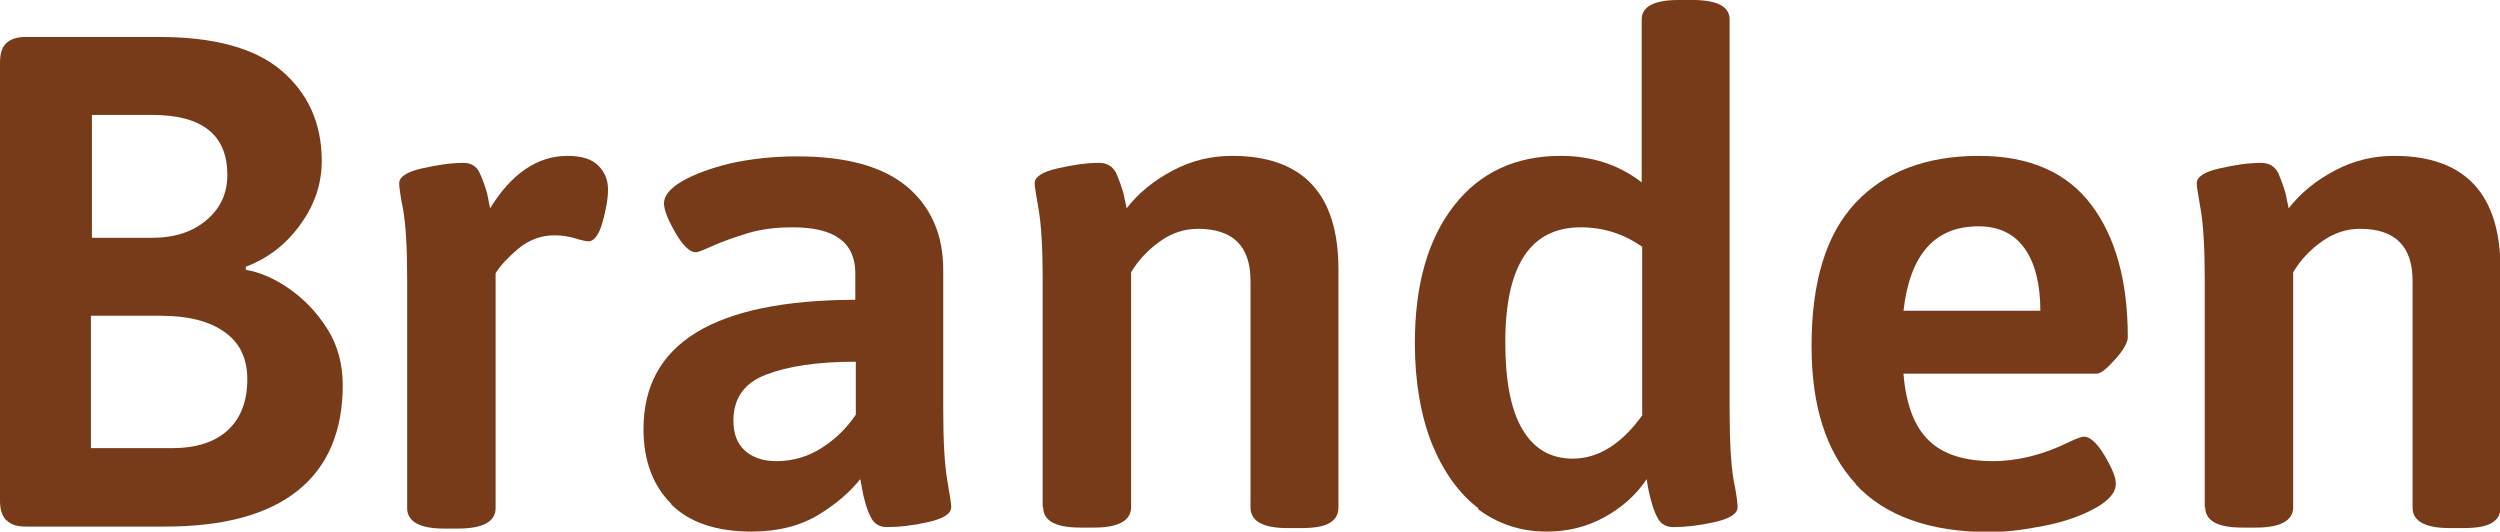
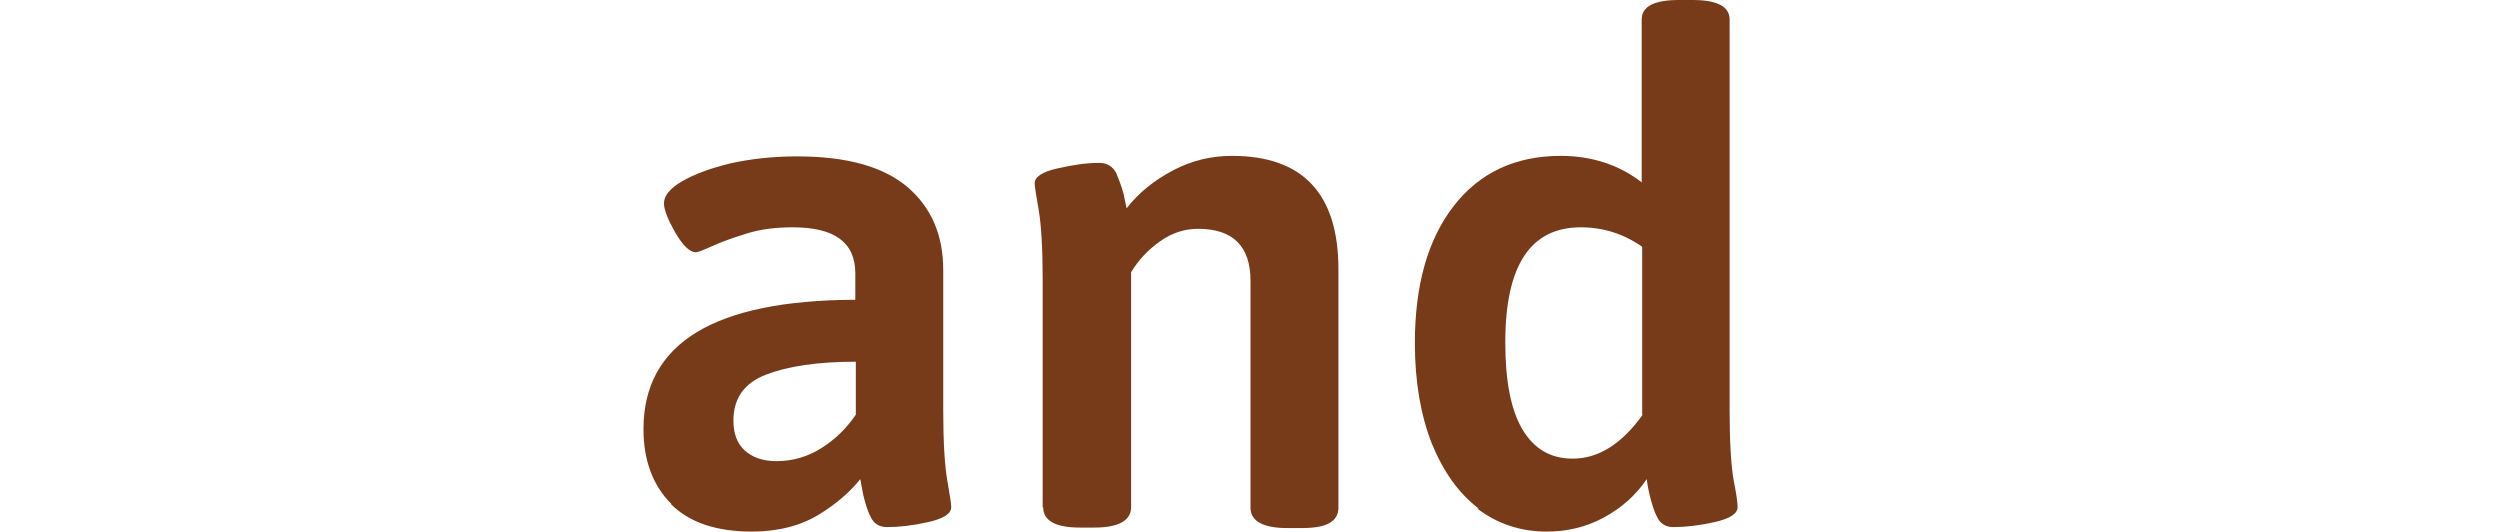
<svg xmlns="http://www.w3.org/2000/svg" id="Layer_2" data-name="Layer 2" viewBox="0 0 50.04 10.64">
  <defs>
    <style>
      .cls-1 {
        fill: #773b19;
      }
    </style>
  </defs>
  <g id="Layer_1-2" data-name="Layer 1">
    <g>
-       <path class="cls-1" d="M.13,10.42c-.08-.08-.13-.21-.13-.39V1.26c0-.19.04-.32.13-.4s.21-.12.39-.12h2.67c1.09,0,1.91.22,2.44.67s.81,1.05.81,1.81c0,.47-.15.9-.44,1.29-.29.4-.66.67-1.08.83v.06c.28.05.57.17.87.38s.55.47.76.8c.21.33.31.71.31,1.13,0,.92-.3,1.63-.9,2.11s-1.48.72-2.66.72H.52c-.18,0-.31-.04-.39-.13ZM3.04,4.76c.46,0,.82-.12,1.1-.36.28-.24.41-.54.41-.9,0-.8-.5-1.2-1.51-1.2h-1.2v2.46h1.2ZM3.44,8.97c.49,0,.86-.12,1.12-.36.26-.24.39-.58.39-1.02,0-.41-.15-.73-.45-.94-.3-.22-.73-.33-1.29-.33h-1.39v2.65h1.61Z" />
-       <path class="cls-1" d="M8.15,10.16v-4.59c0-.62-.03-1.08-.08-1.37-.06-.29-.08-.47-.08-.53,0-.13.15-.23.46-.3.31-.07.58-.11.83-.11.15,0,.26.07.32.2.06.13.11.27.15.41.03.14.05.25.06.3.43-.7.95-1.05,1.55-1.05.29,0,.5.07.62.2.13.13.19.29.19.47,0,.19-.04.41-.11.66s-.17.38-.28.38c-.05,0-.14-.02-.27-.06s-.27-.06-.41-.06c-.27,0-.51.09-.73.27-.21.18-.36.34-.45.49v4.7c0,.27-.25.41-.76.41h-.27c-.49,0-.74-.14-.74-.41Z" />
      <path class="cls-1" d="M13.44,10.09c-.37-.37-.56-.87-.56-1.5,0-1.72,1.41-2.58,4.24-2.59v-.53c0-.62-.42-.92-1.25-.92-.35,0-.65.04-.91.12-.26.08-.49.16-.69.25-.2.09-.31.13-.34.13-.12,0-.26-.13-.41-.39-.15-.26-.23-.46-.23-.59,0-.15.12-.3.36-.44.24-.14.56-.26.97-.36.41-.09.85-.14,1.33-.14.99,0,1.72.2,2.21.61.48.41.72.96.72,1.67v2.81c0,.63.03,1.1.08,1.39s.08.47.08.54c0,.13-.15.23-.46.3-.31.07-.58.1-.83.1-.15,0-.26-.07-.32-.2-.07-.13-.11-.28-.15-.44-.03-.16-.05-.27-.06-.32-.2.25-.47.49-.83.71-.36.22-.81.34-1.34.34-.71,0-1.25-.18-1.62-.55ZM16.44,8.97c.27-.17.5-.39.69-.67v-1.06c-.77,0-1.36.09-1.8.26s-.65.48-.65.92c0,.25.07.45.22.59s.36.22.64.22c.33,0,.63-.09.9-.26Z" />
      <path class="cls-1" d="M20.87,10.16v-4.59c0-.62-.03-1.08-.08-1.37s-.08-.47-.08-.53c0-.13.15-.23.46-.3.31-.07.58-.11.83-.11.16,0,.27.07.34.2.06.14.11.28.15.42.03.15.05.24.06.29.24-.31.55-.56.93-.76s.77-.29,1.18-.29c1.42,0,2.13.76,2.13,2.27v4.77c0,.14-.06.24-.18.31-.12.07-.31.1-.57.1h-.27c-.49,0-.74-.14-.74-.41v-4.54c0-.69-.35-1.04-1.05-1.04-.27,0-.52.08-.76.25-.24.17-.43.37-.58.62v4.7c0,.27-.25.41-.74.41h-.28c-.5,0-.74-.14-.74-.41Z" />
      <path class="cls-1" d="M29.6,10.18c-.4-.3-.71-.74-.94-1.3-.22-.56-.34-1.23-.34-2.01,0-1.17.26-2.08.78-2.75.52-.67,1.24-1,2.14-1,.62,0,1.17.18,1.62.53V.39c0-.26.25-.39.74-.39h.28c.49,0,.74.13.74.39v7.83c0,.63.03,1.1.08,1.39.06.29.08.47.08.54,0,.13-.15.23-.46.3-.31.07-.58.1-.83.1-.15,0-.26-.07-.32-.2-.07-.13-.11-.28-.15-.44s-.05-.27-.06-.32c-.22.33-.51.58-.86.77-.35.19-.73.28-1.14.28-.52,0-.98-.15-1.39-.46ZM32.87,8.3v-3.36c-.37-.26-.78-.39-1.23-.39-1.01,0-1.51.77-1.51,2.3,0,.77.11,1.35.34,1.74s.56.59,1.01.59c.51,0,.98-.29,1.4-.88Z" />
-       <path class="cls-1" d="M37.14,9.68c-.59-.64-.88-1.56-.88-2.75,0-1.29.29-2.24.88-2.87.58-.62,1.41-.94,2.47-.94,1.01,0,1.76.33,2.25.98.49.65.73,1.54.73,2.65,0,.1-.08.25-.25.44s-.29.29-.38.29h-3.86c.05.62.22,1.06.51,1.34s.72.41,1.28.41c.5,0,1.02-.13,1.54-.39.15-.07.24-.1.28-.1.12,0,.26.12.41.37.15.25.23.44.23.57,0,.18-.14.34-.41.49-.27.15-.6.27-1,.35-.4.08-.77.13-1.11.13-1.2,0-2.1-.32-2.69-.96ZM40.84,6.23c0-.53-.1-.95-.31-1.25s-.52-.45-.93-.45c-.87,0-1.37.56-1.5,1.69h2.74Z" />
-       <path class="cls-1" d="M44.13,10.16v-4.59c0-.62-.03-1.08-.08-1.37s-.08-.47-.08-.53c0-.13.15-.23.46-.3.31-.07.58-.11.83-.11.16,0,.27.07.34.2.06.14.11.28.15.42.03.15.05.24.06.29.24-.31.55-.56.93-.76s.77-.29,1.18-.29c1.42,0,2.13.76,2.13,2.27v4.77c0,.14-.06.24-.18.31-.12.07-.31.1-.57.1h-.27c-.49,0-.74-.14-.74-.41v-4.54c0-.69-.35-1.04-1.05-1.04-.27,0-.52.08-.76.25-.24.17-.43.37-.58.62v4.7c0,.27-.25.41-.74.41h-.28c-.5,0-.74-.14-.74-.41Z" />
    </g>
  </g>
</svg>